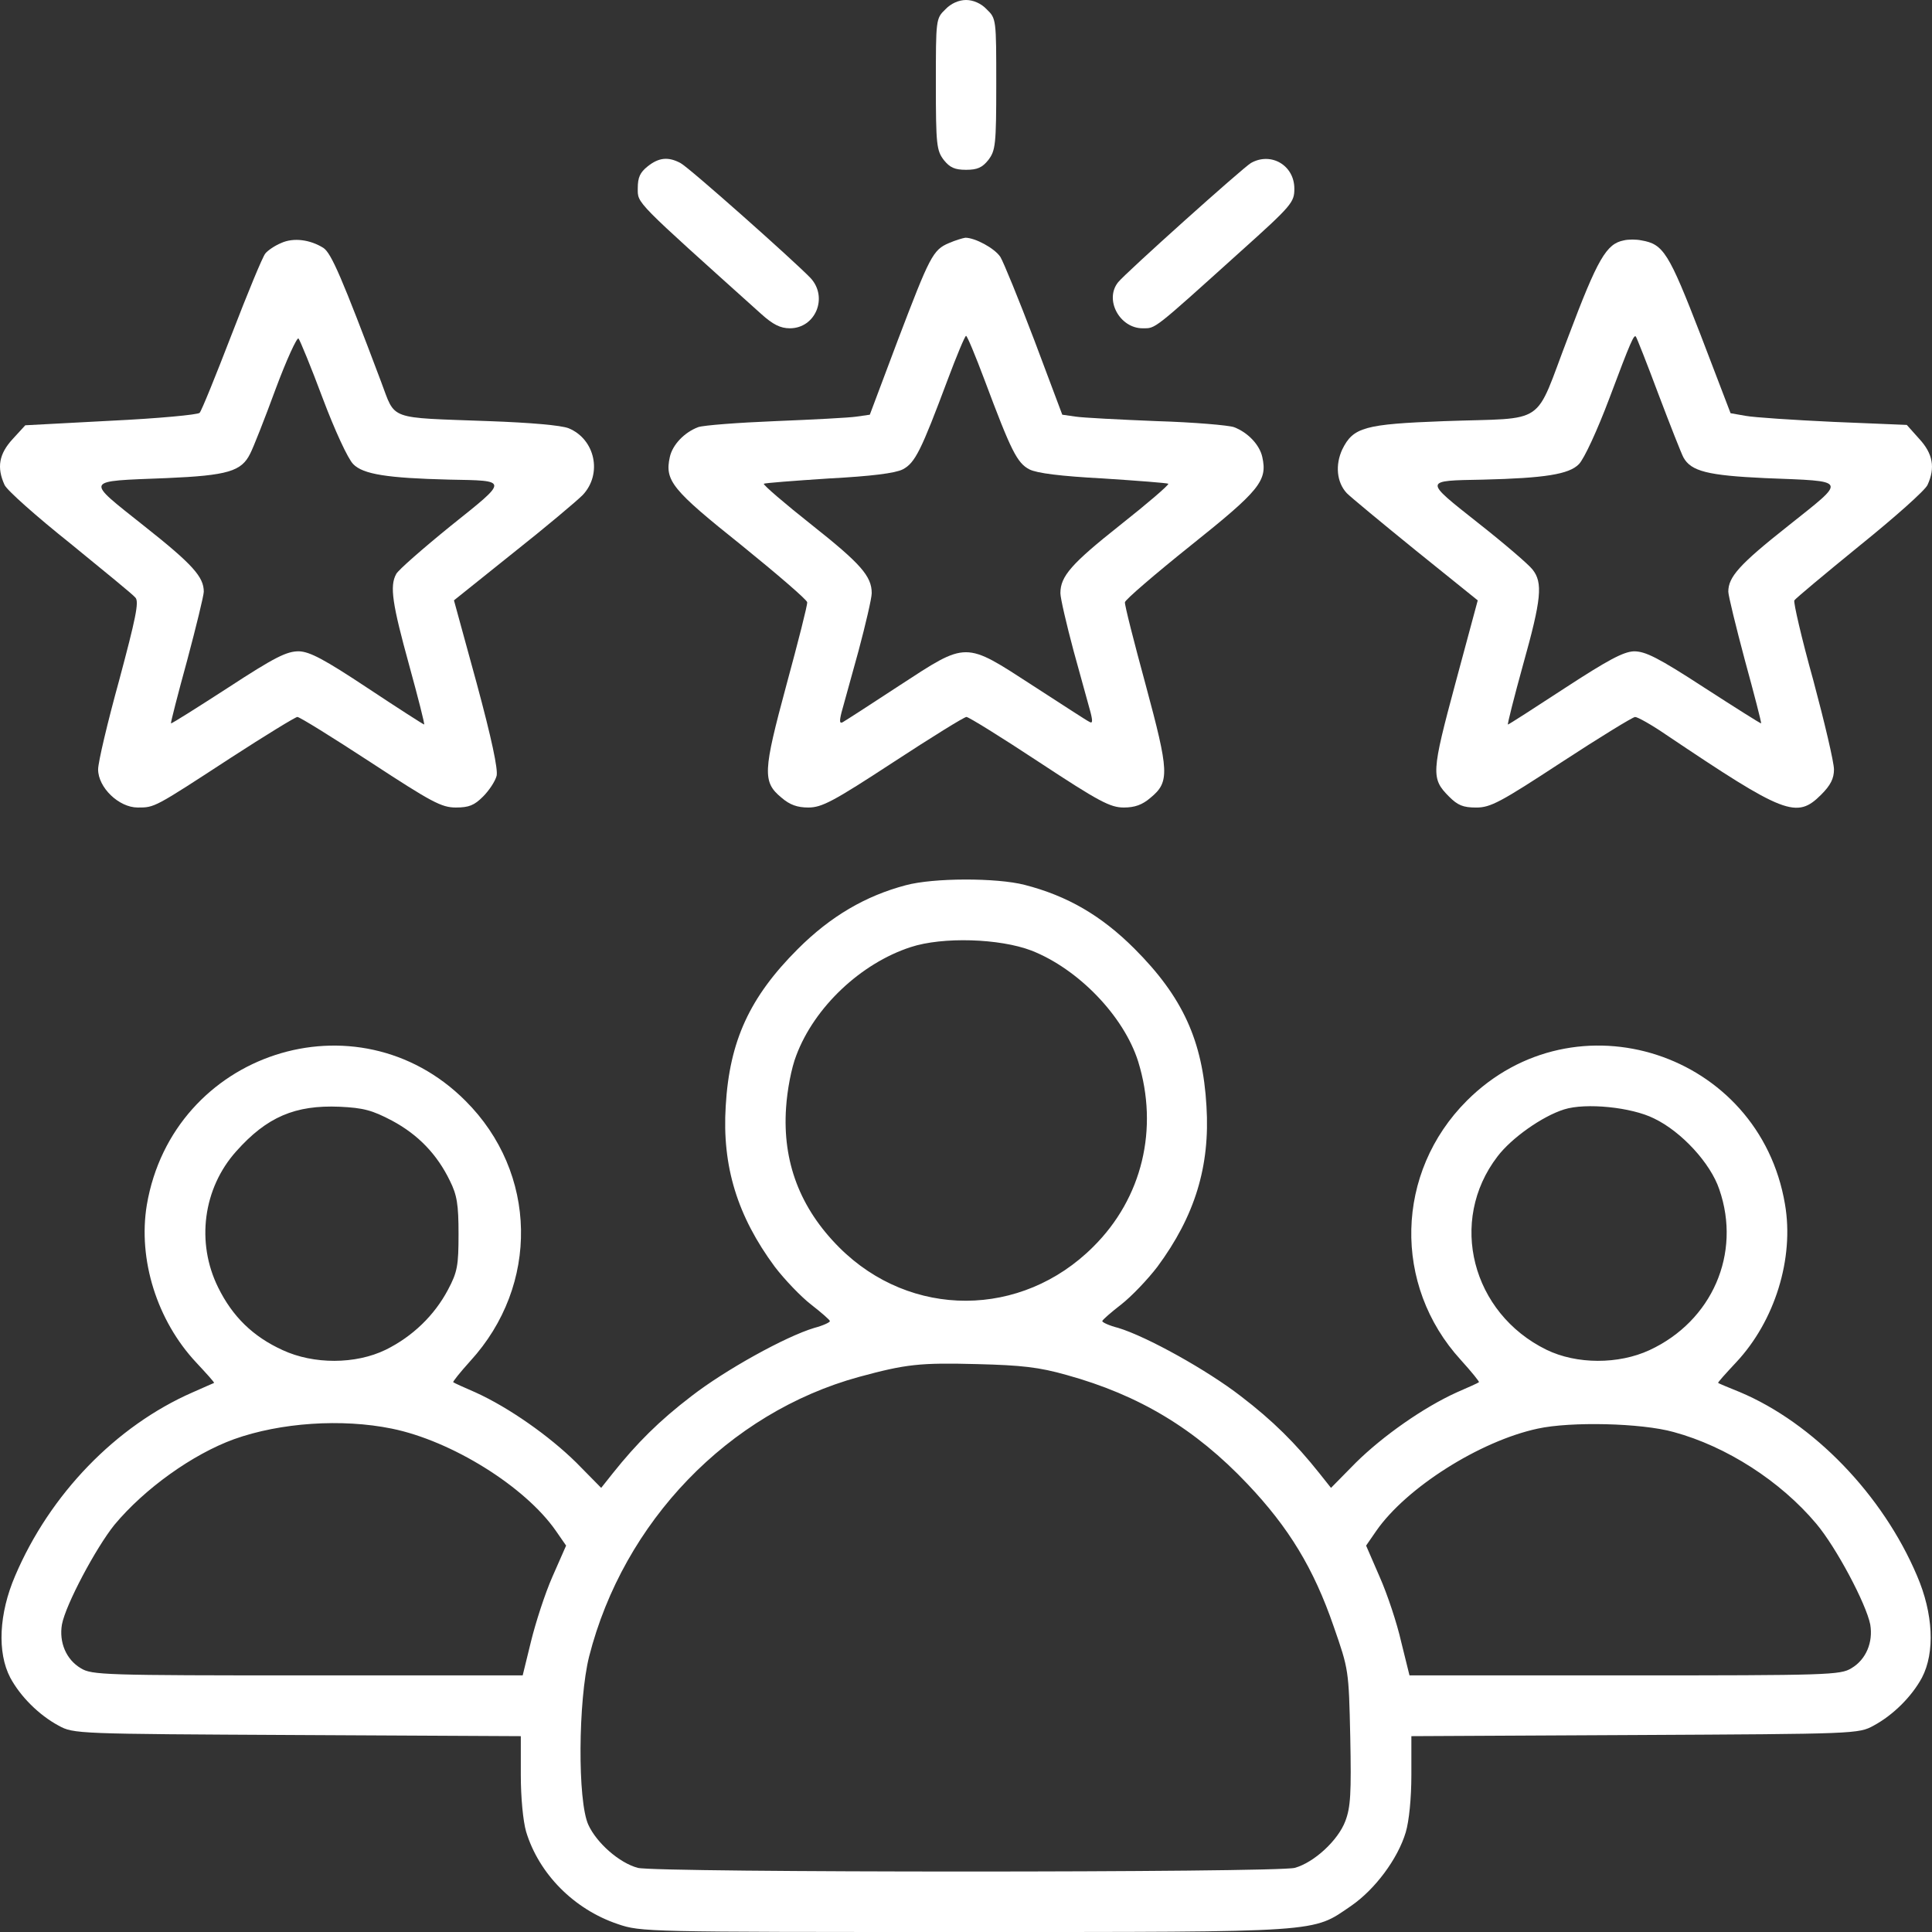
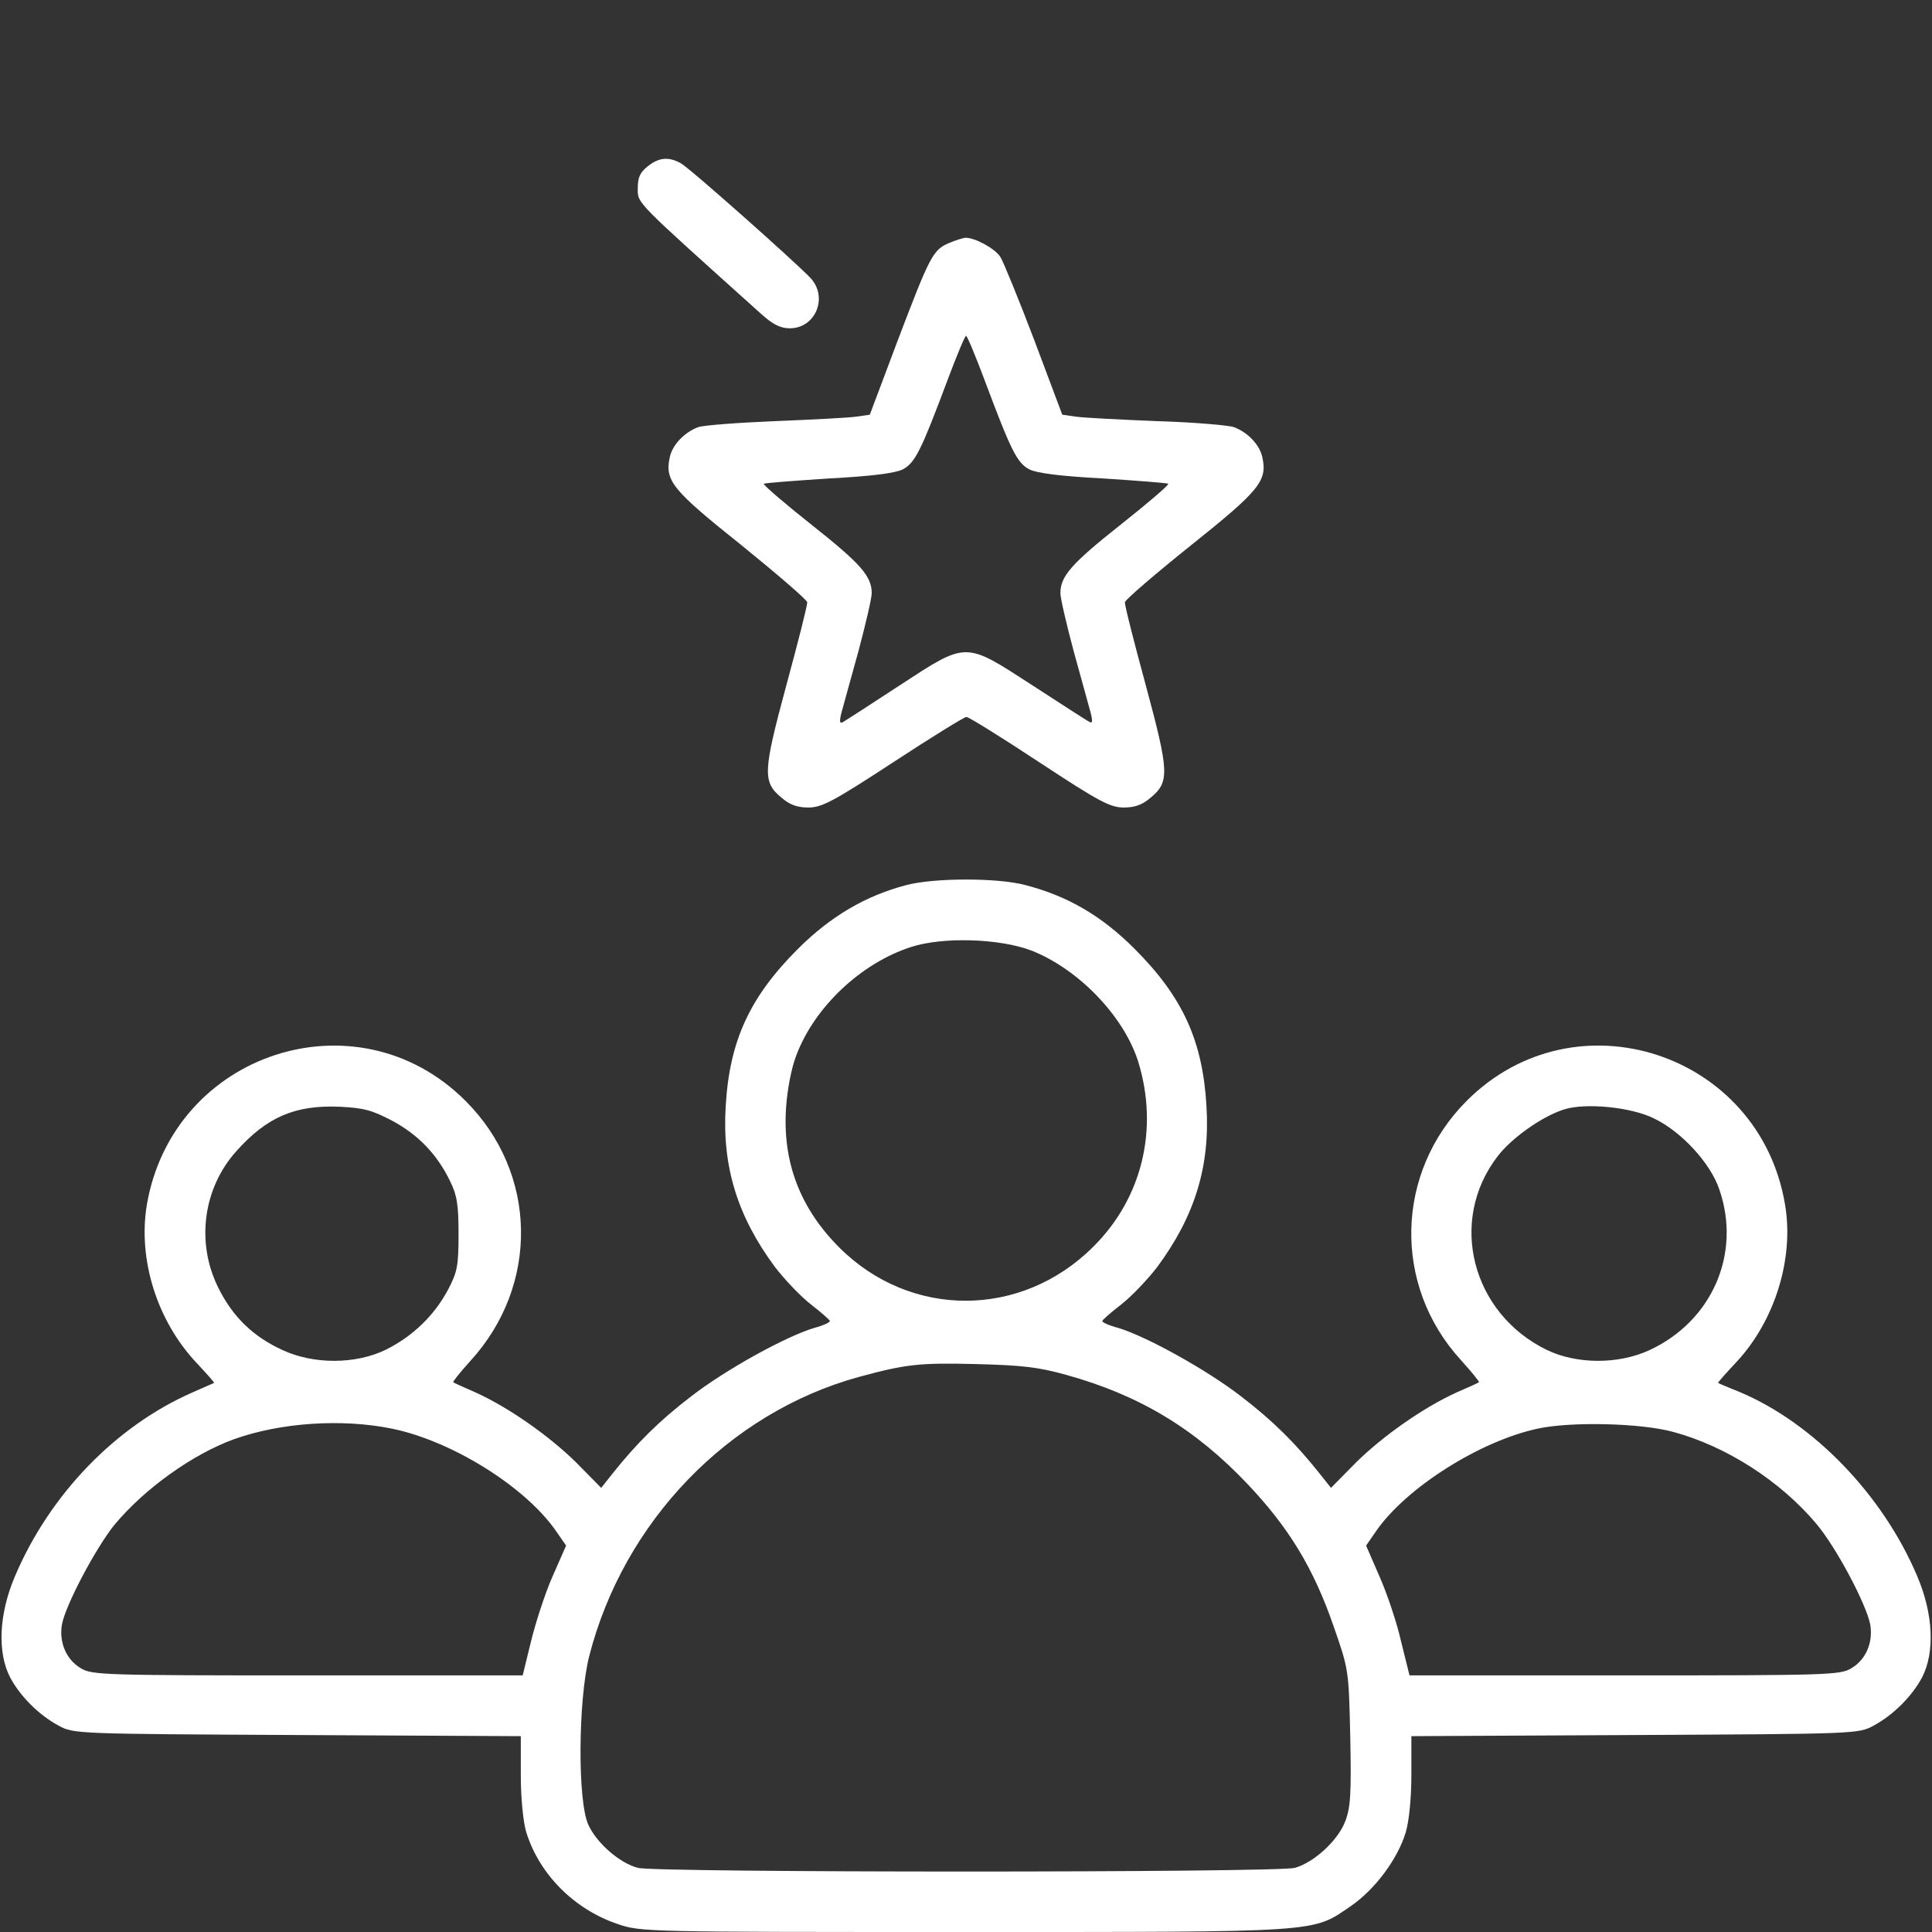
<svg xmlns="http://www.w3.org/2000/svg" width="65" height="65" viewBox="0 0 65 65" fill="none">
  <rect x="0" y="0" width="65" height="65" fill="#333333" stroke="none" />
-   <path d="M31.804 0.317C31.486 0.622 31.486 0.66 31.486 2.831C31.486 4.875 31.512 5.065 31.753 5.383C31.956 5.637 32.121 5.713 32.502 5.713C32.883 5.713 33.048 5.637 33.251 5.383C33.492 5.065 33.518 4.875 33.518 2.831C33.518 0.66 33.518 0.622 33.2 0.317C33.01 0.114 32.743 6.28643e-06 32.502 6.28643e-06C32.261 6.28643e-06 31.994 0.114 31.804 0.317Z" fill="white" />
  <path d="M21.788 5.599C21.534 5.802 21.457 5.967 21.457 6.335C21.457 6.855 21.331 6.716 25.609 10.562C26.003 10.918 26.256 11.045 26.574 11.045C27.437 11.045 27.869 10.004 27.272 9.356C26.726 8.785 23.171 5.624 22.892 5.484C22.486 5.269 22.168 5.294 21.788 5.599Z" fill="white" />
-   <path d="M42.087 5.484C41.808 5.649 37.872 9.178 37.618 9.496C37.148 10.08 37.669 11.045 38.443 11.045C38.888 11.045 38.773 11.133 41.731 8.467C43.471 6.906 43.547 6.804 43.547 6.347C43.547 5.56 42.76 5.103 42.087 5.484Z" fill="white" />
-   <path d="M9.459 8.176C9.243 8.265 9.002 8.43 8.925 8.531C8.837 8.633 8.329 9.864 7.796 11.248C7.262 12.632 6.78 13.825 6.716 13.889C6.666 13.952 5.32 14.079 3.733 14.155L0.851 14.308L0.432 14.765C-0.038 15.273 -0.114 15.729 0.153 16.314C0.229 16.491 1.232 17.38 2.362 18.281C3.479 19.195 4.482 20.008 4.558 20.109C4.685 20.249 4.558 20.833 4.012 22.877C3.619 24.299 3.301 25.645 3.301 25.886C3.301 26.495 3.999 27.168 4.634 27.168C5.206 27.168 5.18 27.181 7.77 25.492C8.925 24.743 9.941 24.121 10.005 24.121C10.081 24.121 11.185 24.807 12.468 25.645C14.524 26.99 14.854 27.168 15.337 27.168C15.781 27.168 15.959 27.092 16.251 26.8C16.454 26.597 16.657 26.292 16.708 26.102C16.759 25.886 16.543 24.857 16.035 22.979L15.273 20.198L17.254 18.611C18.346 17.748 19.4 16.859 19.603 16.656C20.276 15.945 20.022 14.777 19.133 14.409C18.879 14.308 17.851 14.219 16.441 14.168C13.014 14.041 13.318 14.155 12.823 12.848C11.503 9.344 11.147 8.519 10.881 8.341C10.436 8.062 9.878 7.985 9.459 8.176ZM10.855 13.394C11.261 14.473 11.706 15.438 11.884 15.615C12.214 15.958 13.039 16.085 15.108 16.136C17.127 16.174 17.127 16.123 15.159 17.697C14.22 18.459 13.394 19.183 13.331 19.31C13.102 19.716 13.204 20.338 13.763 22.369C14.067 23.474 14.296 24.375 14.27 24.375C14.245 24.375 13.394 23.829 12.379 23.156C10.906 22.179 10.424 21.925 10.055 21.912C9.649 21.912 9.256 22.102 7.681 23.131C6.64 23.804 5.777 24.35 5.752 24.337C5.739 24.311 5.98 23.372 6.297 22.217C6.602 21.074 6.856 20.033 6.856 19.906C6.856 19.411 6.488 18.992 4.85 17.697C2.844 16.098 2.793 16.199 5.612 16.085C7.669 15.996 8.126 15.857 8.418 15.26C8.519 15.069 8.9 14.104 9.268 13.102C9.636 12.111 9.992 11.337 10.043 11.388C10.094 11.451 10.462 12.34 10.855 13.394Z" fill="white" />
  <path d="M31.931 8.176C31.385 8.404 31.283 8.62 30.204 11.451L29.264 13.952L28.82 14.016C28.579 14.054 27.347 14.117 26.09 14.168C24.834 14.219 23.666 14.308 23.488 14.371C23.018 14.549 22.625 14.968 22.536 15.374C22.358 16.174 22.612 16.479 24.948 18.345C26.154 19.322 27.157 20.186 27.157 20.262C27.17 20.351 26.852 21.595 26.459 23.042C25.672 25.962 25.646 26.305 26.294 26.838C26.573 27.079 26.827 27.168 27.195 27.168C27.652 27.168 28.033 26.965 30.052 25.645C31.334 24.807 32.438 24.121 32.515 24.121C32.591 24.121 33.695 24.807 34.965 25.645C36.971 26.965 37.352 27.168 37.809 27.168C38.177 27.168 38.431 27.079 38.71 26.838C39.358 26.305 39.332 25.962 38.545 23.042C38.151 21.595 37.834 20.351 37.847 20.262C37.847 20.186 38.85 19.322 40.056 18.357C42.392 16.491 42.646 16.174 42.468 15.374C42.379 14.968 41.986 14.549 41.516 14.371C41.338 14.308 40.17 14.206 38.913 14.168C37.656 14.117 36.425 14.054 36.184 14.016L35.739 13.952L34.8 11.451C34.279 10.08 33.759 8.811 33.657 8.646C33.467 8.354 32.807 7.998 32.477 7.998C32.388 8.011 32.134 8.087 31.931 8.176ZM33.124 12.784C34.013 15.158 34.216 15.577 34.635 15.793C34.889 15.92 35.676 16.021 37.123 16.098C38.291 16.174 39.269 16.25 39.307 16.275C39.332 16.314 38.609 16.936 37.694 17.659C36.044 18.967 35.676 19.386 35.676 19.957C35.676 20.122 35.879 20.998 36.12 21.899C36.374 22.814 36.628 23.74 36.691 23.969C36.768 24.273 36.755 24.35 36.653 24.286C36.565 24.248 35.714 23.689 34.749 23.067C32.438 21.569 32.553 21.569 30.255 23.067C29.29 23.702 28.439 24.248 28.35 24.299C28.249 24.35 28.236 24.273 28.312 23.969C28.376 23.74 28.63 22.814 28.884 21.899C29.125 20.998 29.328 20.122 29.328 19.957C29.328 19.386 28.96 18.967 27.309 17.659C26.395 16.936 25.672 16.314 25.697 16.275C25.735 16.25 26.713 16.174 27.881 16.098C29.328 16.021 30.115 15.92 30.369 15.793C30.788 15.577 30.991 15.158 31.88 12.784C32.184 11.972 32.464 11.299 32.502 11.299C32.54 11.299 32.819 11.972 33.124 12.784Z" fill="white" />
-   <path d="M54.63 8.088C54.046 8.202 53.754 8.697 52.764 11.325C51.583 14.397 52.117 14.042 48.587 14.169C45.908 14.27 45.527 14.372 45.159 15.121C44.918 15.641 44.969 16.225 45.312 16.593C45.438 16.721 46.48 17.584 47.622 18.511L49.717 20.199L48.968 22.979C48.155 26.001 48.143 26.191 48.752 26.801C49.044 27.093 49.222 27.169 49.666 27.169C50.149 27.169 50.479 26.991 52.535 25.645C53.818 24.807 54.935 24.122 55.011 24.122C55.1 24.122 55.57 24.388 56.052 24.718C60.039 27.397 60.445 27.562 61.27 26.737C61.588 26.42 61.702 26.191 61.702 25.887C61.702 25.645 61.385 24.3 61.004 22.878C60.61 21.468 60.331 20.25 60.369 20.199C60.407 20.136 61.397 19.31 62.565 18.358C63.746 17.406 64.774 16.492 64.85 16.314C65.117 15.73 65.028 15.261 64.571 14.765L64.152 14.296L61.689 14.194C60.331 14.131 58.998 14.042 58.731 13.991L58.223 13.902L57.208 11.249C56.141 8.494 55.963 8.215 55.227 8.088C55.049 8.05 54.783 8.05 54.63 8.088ZM55.798 13.267C56.192 14.308 56.573 15.273 56.636 15.387C56.89 15.857 57.462 15.997 59.391 16.086C62.21 16.2 62.159 16.098 60.153 17.698C58.515 18.993 58.147 19.412 58.147 19.907C58.147 20.034 58.401 21.075 58.706 22.218C59.023 23.373 59.264 24.312 59.252 24.338C59.239 24.35 58.376 23.805 57.334 23.132C55.773 22.116 55.354 21.913 54.973 21.913C54.618 21.926 54.097 22.205 52.637 23.157C51.609 23.83 50.758 24.376 50.733 24.376C50.707 24.376 50.936 23.474 51.24 22.37C51.863 20.148 51.913 19.602 51.558 19.158C51.431 18.993 50.606 18.282 49.717 17.584C47.889 16.137 47.889 16.175 49.895 16.137C51.964 16.086 52.789 15.959 53.12 15.616C53.297 15.438 53.742 14.473 54.148 13.394C54.871 11.465 54.973 11.249 55.037 11.325C55.062 11.35 55.405 12.214 55.798 13.267Z" fill="white" />
  <path d="M30.472 29.783C29.126 30.139 27.945 30.824 26.841 31.929C25.228 33.541 24.543 35.014 24.416 37.21C24.289 39.241 24.809 40.917 26.066 42.618C26.396 43.05 26.942 43.621 27.285 43.888C27.628 44.154 27.92 44.408 27.92 44.446C27.933 44.484 27.691 44.599 27.399 44.675C26.422 44.967 24.39 46.097 23.261 46.973C22.181 47.798 21.42 48.559 20.62 49.562L20.226 50.058L19.388 49.207C18.474 48.306 17.116 47.353 15.998 46.846C15.618 46.681 15.275 46.528 15.249 46.503C15.224 46.49 15.478 46.173 15.821 45.792C18.157 43.24 18.093 39.457 15.656 37.032C12.012 33.389 5.816 35.407 4.94 40.536C4.636 42.377 5.283 44.434 6.604 45.843C6.946 46.211 7.226 46.516 7.2 46.528C7.188 46.528 6.858 46.681 6.477 46.846C3.899 47.975 1.678 50.273 0.51 53.016C-0.036 54.285 -0.1 55.593 0.345 56.443C0.687 57.078 1.309 57.7 1.97 58.056C2.477 58.335 2.566 58.335 10.006 58.373L17.522 58.411V59.719C17.522 60.48 17.598 61.267 17.7 61.623C18.131 63.045 19.312 64.238 20.785 64.733C21.559 65 21.762 65 32.465 65C44.59 65 44.133 65.025 45.453 64.124C46.265 63.565 47.027 62.537 47.294 61.648C47.408 61.267 47.484 60.493 47.484 59.719V58.411L55.013 58.373C62.44 58.335 62.529 58.335 63.037 58.056C63.697 57.7 64.319 57.078 64.662 56.443C65.106 55.593 65.043 54.285 64.497 53.016C63.341 50.286 61.005 47.874 58.53 46.833C58.149 46.681 57.819 46.541 57.806 46.528C57.781 46.516 58.06 46.211 58.415 45.83C59.71 44.446 60.37 42.339 60.053 40.511C59.19 35.407 52.994 33.389 49.35 37.032C46.938 39.444 46.849 43.24 49.147 45.754C49.503 46.147 49.782 46.49 49.757 46.503C49.731 46.528 49.389 46.681 49.008 46.846C47.891 47.353 46.532 48.306 45.618 49.207L44.78 50.058L44.386 49.562C43.587 48.559 42.825 47.798 41.746 46.973C40.616 46.097 38.584 44.967 37.62 44.675C37.315 44.599 37.074 44.484 37.086 44.446C37.086 44.408 37.378 44.154 37.721 43.888C38.064 43.621 38.61 43.05 38.94 42.618C40.197 40.917 40.717 39.241 40.59 37.21C40.463 35.014 39.791 33.541 38.166 31.916C37.048 30.799 35.906 30.139 34.471 29.77C33.532 29.529 31.411 29.529 30.472 29.783ZM34.7 31.98C36.286 32.602 37.81 34.188 38.292 35.712C38.991 37.972 38.432 40.308 36.782 41.945C34.369 44.357 30.637 44.37 28.237 41.971C26.917 40.65 26.32 39.089 26.447 37.261C26.485 36.677 26.625 35.928 26.79 35.509C27.399 33.884 28.961 32.411 30.637 31.865C31.716 31.51 33.633 31.573 34.7 31.98ZM13.193 37.705C14.069 38.175 14.704 38.835 15.135 39.724C15.376 40.206 15.427 40.523 15.427 41.514C15.427 42.58 15.389 42.796 15.072 43.392C14.615 44.256 13.878 44.967 12.977 45.411C11.961 45.906 10.552 45.906 9.511 45.424C8.508 44.967 7.822 44.294 7.34 43.316C6.591 41.806 6.832 39.977 7.949 38.733C8.978 37.578 9.93 37.172 11.428 37.235C12.228 37.273 12.52 37.35 13.193 37.705ZM55.648 37.629C56.575 38.073 57.552 39.14 57.844 40.016C58.593 42.174 57.603 44.446 55.495 45.424C54.454 45.906 53.045 45.906 52.029 45.411C49.516 44.18 48.716 41.082 50.379 38.911C50.849 38.289 51.89 37.553 52.626 37.324C53.35 37.096 54.886 37.248 55.648 37.629ZM35.893 46.262C38.318 46.934 40.209 48.064 41.974 49.931C43.358 51.391 44.196 52.762 44.869 54.717C45.377 56.177 45.377 56.177 45.428 58.437C45.466 60.341 45.44 60.798 45.263 61.267C45.021 61.915 44.209 62.664 43.561 62.842C42.952 63.007 22.067 63.007 21.458 62.842C20.836 62.677 20.074 62.004 19.795 61.395C19.426 60.595 19.452 57.205 19.82 55.732C20.975 51.2 24.505 47.531 28.898 46.325C30.485 45.894 30.942 45.843 32.884 45.894C34.369 45.932 34.953 45.995 35.893 46.262ZM13.18 48.064C15.186 48.471 17.662 50.007 18.703 51.505L19.046 52L18.588 53.041C18.335 53.612 18.017 54.602 17.865 55.224L17.585 56.367H10.349C3.493 56.367 3.087 56.354 2.719 56.126C2.224 55.834 1.982 55.25 2.084 54.653C2.211 53.98 3.227 52.076 3.849 51.302C4.864 50.083 6.477 48.928 7.873 48.42C9.435 47.861 11.504 47.722 13.18 48.064ZM56.308 48.179C58.085 48.661 59.901 49.829 61.107 51.264C61.78 52.063 62.783 53.955 62.922 54.653C63.024 55.25 62.783 55.834 62.288 56.126C61.919 56.354 61.513 56.367 54.657 56.367H47.421L47.141 55.237C47.002 54.615 46.672 53.625 46.418 53.054L45.961 52L46.303 51.505C47.306 50.058 49.782 48.483 51.737 48.064C52.842 47.823 55.216 47.874 56.308 48.179Z" fill="white" />
</svg>